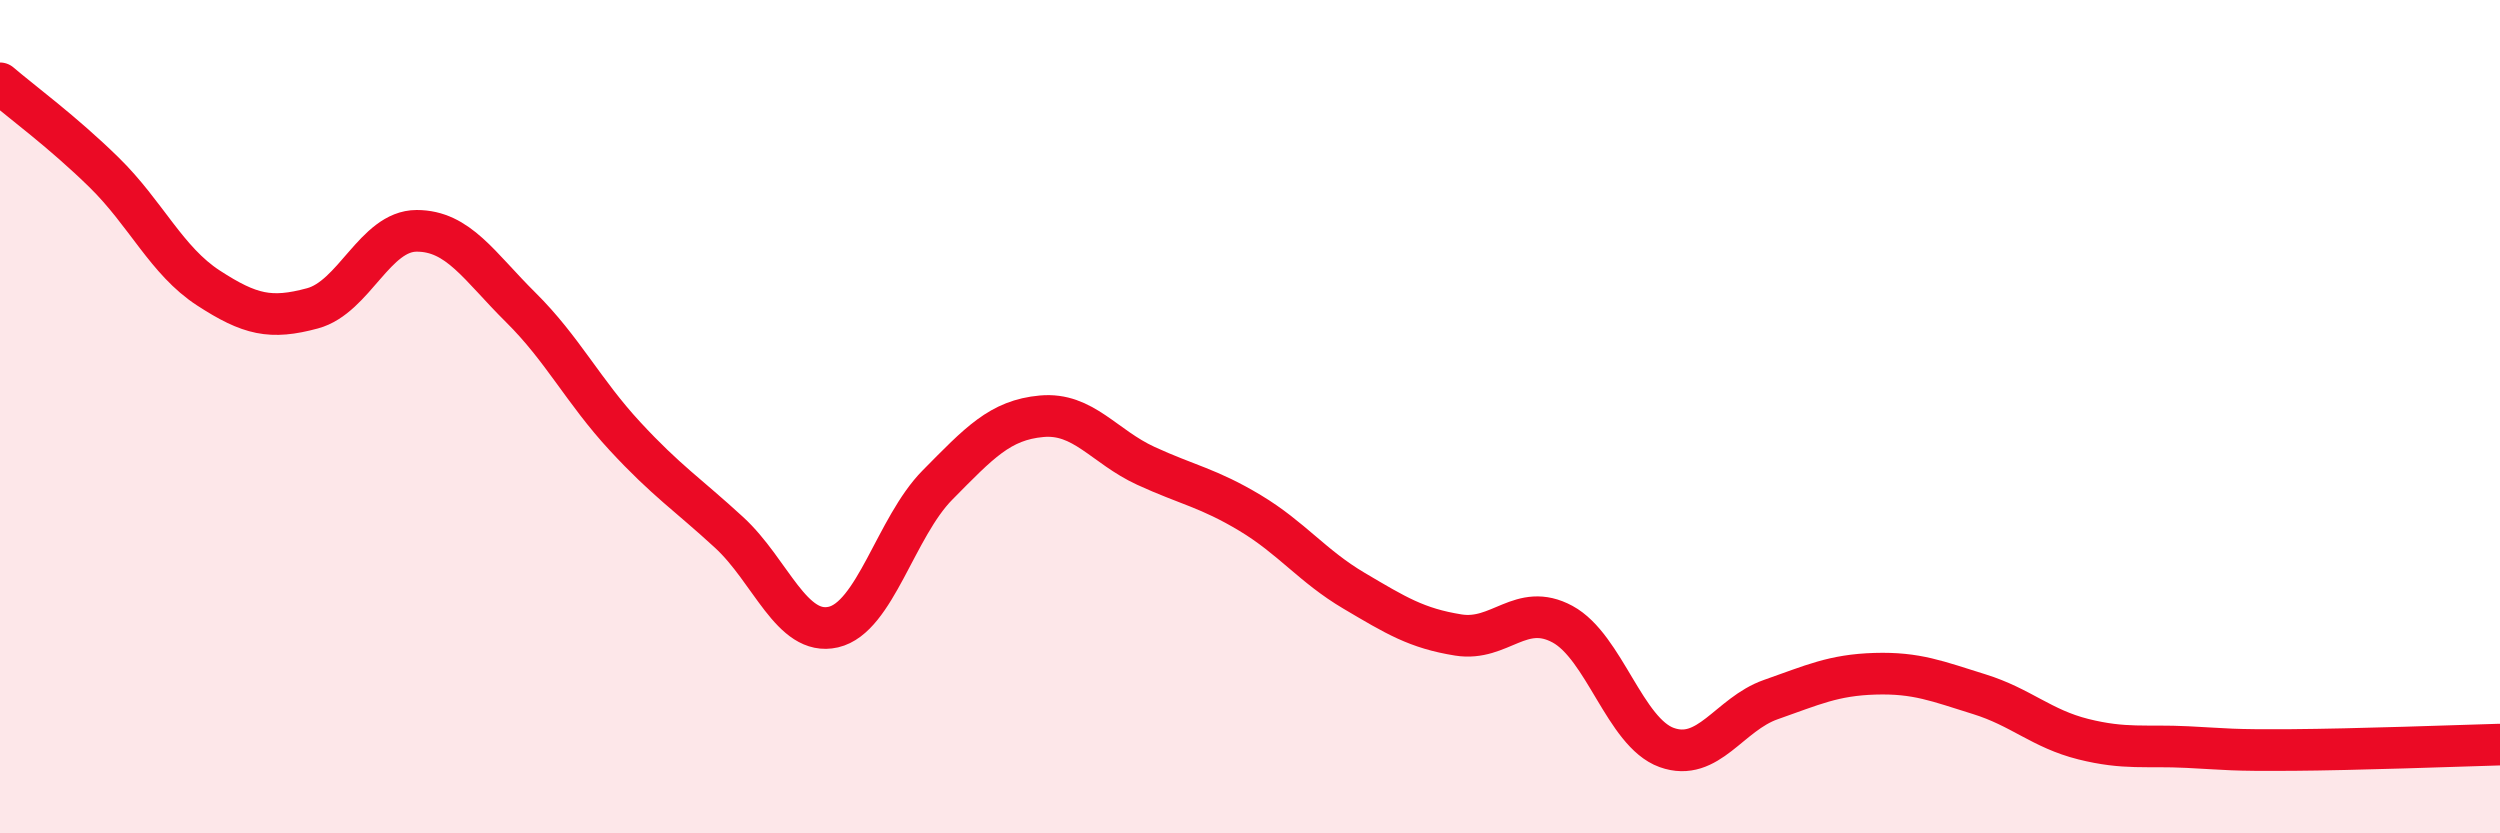
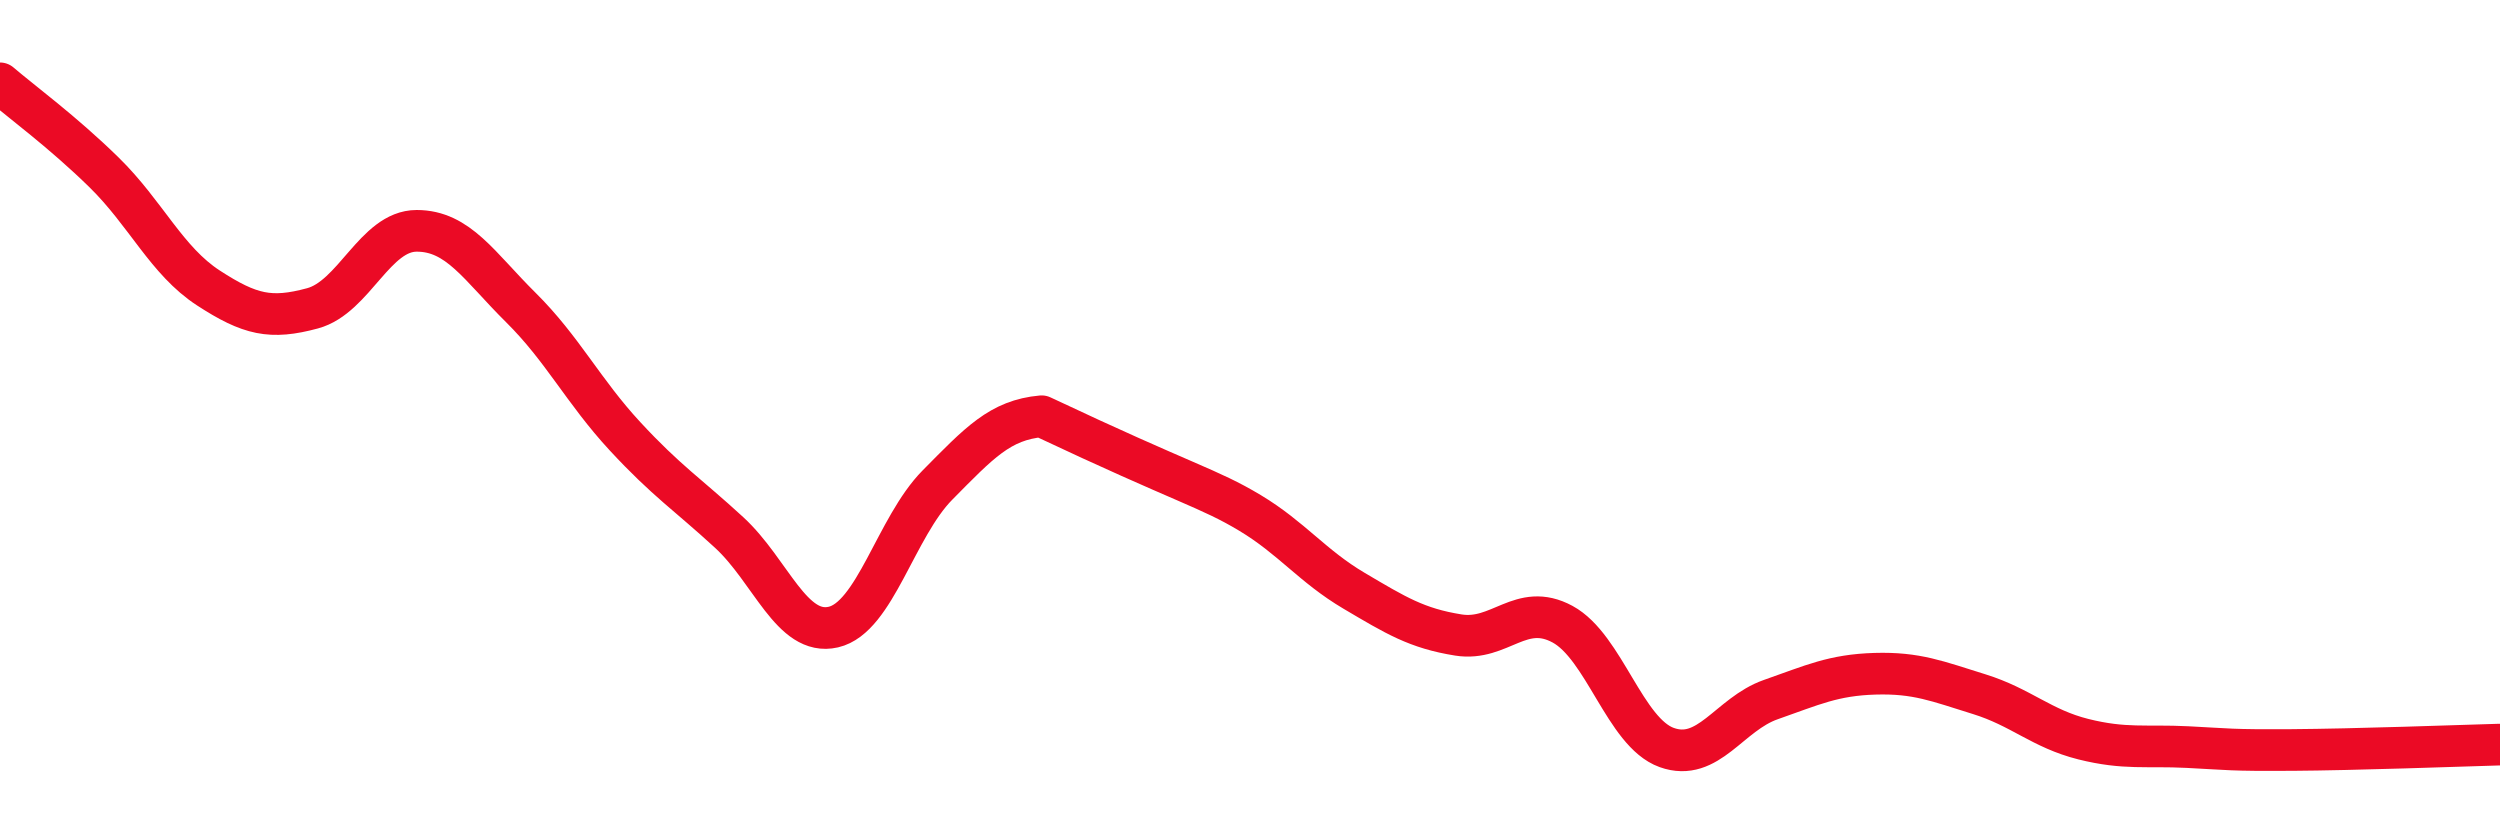
<svg xmlns="http://www.w3.org/2000/svg" width="60" height="20" viewBox="0 0 60 20">
-   <path d="M 0,2 C 0.5,2.43 1.5,3.16 2.5,4.14 C 3.5,5.12 4,6.26 5,6.91 C 6,7.56 6.5,7.67 7.5,7.4 C 8.5,7.13 9,5.54 10,5.54 C 11,5.54 11.5,6.39 12.5,7.38 C 13.5,8.37 14,9.39 15,10.47 C 16,11.55 16.5,11.86 17.5,12.78 C 18.5,13.7 19,15.28 20,15.05 C 21,14.82 21.5,12.65 22.5,11.64 C 23.5,10.63 24,10.08 25,9.99 C 26,9.9 26.5,10.72 27.5,11.18 C 28.5,11.64 29,11.71 30,12.31 C 31,12.91 31.5,13.59 32.5,14.18 C 33.5,14.77 34,15.08 35,15.24 C 36,15.4 36.5,14.44 37.5,14.98 C 38.5,15.52 39,17.58 40,17.94 C 41,18.3 41.5,17.14 42.5,16.79 C 43.5,16.44 44,16.2 45,16.17 C 46,16.14 46.5,16.35 47.5,16.66 C 48.5,16.97 49,17.49 50,17.74 C 51,17.99 51.5,17.88 52.5,17.93 C 53.5,17.98 53.5,18.01 55,18 C 56.5,17.99 59,17.9 60,17.87L60 20L0 20Z" fill="#EB0A25" opacity="0.1" stroke-linecap="round" stroke-linejoin="round" />
-   <path d="M 0,2 C 0.5,2.43 1.5,3.16 2.5,4.14 C 3.5,5.12 4,6.26 5,6.91 C 6,7.56 6.5,7.67 7.5,7.4 C 8.5,7.13 9,5.54 10,5.54 C 11,5.54 11.5,6.39 12.5,7.38 C 13.5,8.37 14,9.39 15,10.47 C 16,11.55 16.5,11.86 17.5,12.78 C 18.5,13.7 19,15.28 20,15.05 C 21,14.82 21.5,12.65 22.5,11.64 C 23.5,10.63 24,10.08 25,9.99 C 26,9.9 26.5,10.72 27.5,11.18 C 28.5,11.64 29,11.71 30,12.31 C 31,12.91 31.5,13.59 32.5,14.18 C 33.5,14.77 34,15.08 35,15.24 C 36,15.4 36.5,14.44 37.5,14.98 C 38.5,15.52 39,17.58 40,17.94 C 41,18.3 41.5,17.14 42.5,16.79 C 43.5,16.44 44,16.2 45,16.17 C 46,16.14 46.5,16.35 47.5,16.66 C 48.5,16.97 49,17.49 50,17.74 C 51,17.99 51.5,17.88 52.5,17.93 C 53.5,17.98 53.5,18.01 55,18 C 56.5,17.99 59,17.9 60,17.87" stroke="#EB0A25" stroke-width="1" fill="none" stroke-linecap="round" stroke-linejoin="round" />
+   <path d="M 0,2 C 0.5,2.43 1.5,3.16 2.5,4.14 C 3.5,5.12 4,6.26 5,6.91 C 6,7.56 6.5,7.67 7.5,7.4 C 8.5,7.13 9,5.54 10,5.54 C 11,5.54 11.5,6.39 12.5,7.38 C 13.5,8.37 14,9.39 15,10.47 C 16,11.55 16.5,11.86 17.5,12.78 C 18.5,13.7 19,15.28 20,15.05 C 21,14.82 21.5,12.65 22.5,11.64 C 23.5,10.63 24,10.08 25,9.99 C 28.5,11.64 29,11.71 30,12.31 C 31,12.91 31.5,13.59 32.5,14.18 C 33.5,14.77 34,15.08 35,15.24 C 36,15.4 36.5,14.44 37.5,14.98 C 38.5,15.52 39,17.58 40,17.94 C 41,18.3 41.5,17.14 42.5,16.79 C 43.5,16.44 44,16.2 45,16.17 C 46,16.14 46.5,16.35 47.5,16.66 C 48.5,16.97 49,17.49 50,17.74 C 51,17.99 51.5,17.88 52.5,17.93 C 53.5,17.98 53.5,18.01 55,18 C 56.5,17.99 59,17.9 60,17.87" stroke="#EB0A25" stroke-width="1" fill="none" stroke-linecap="round" stroke-linejoin="round" />
</svg>